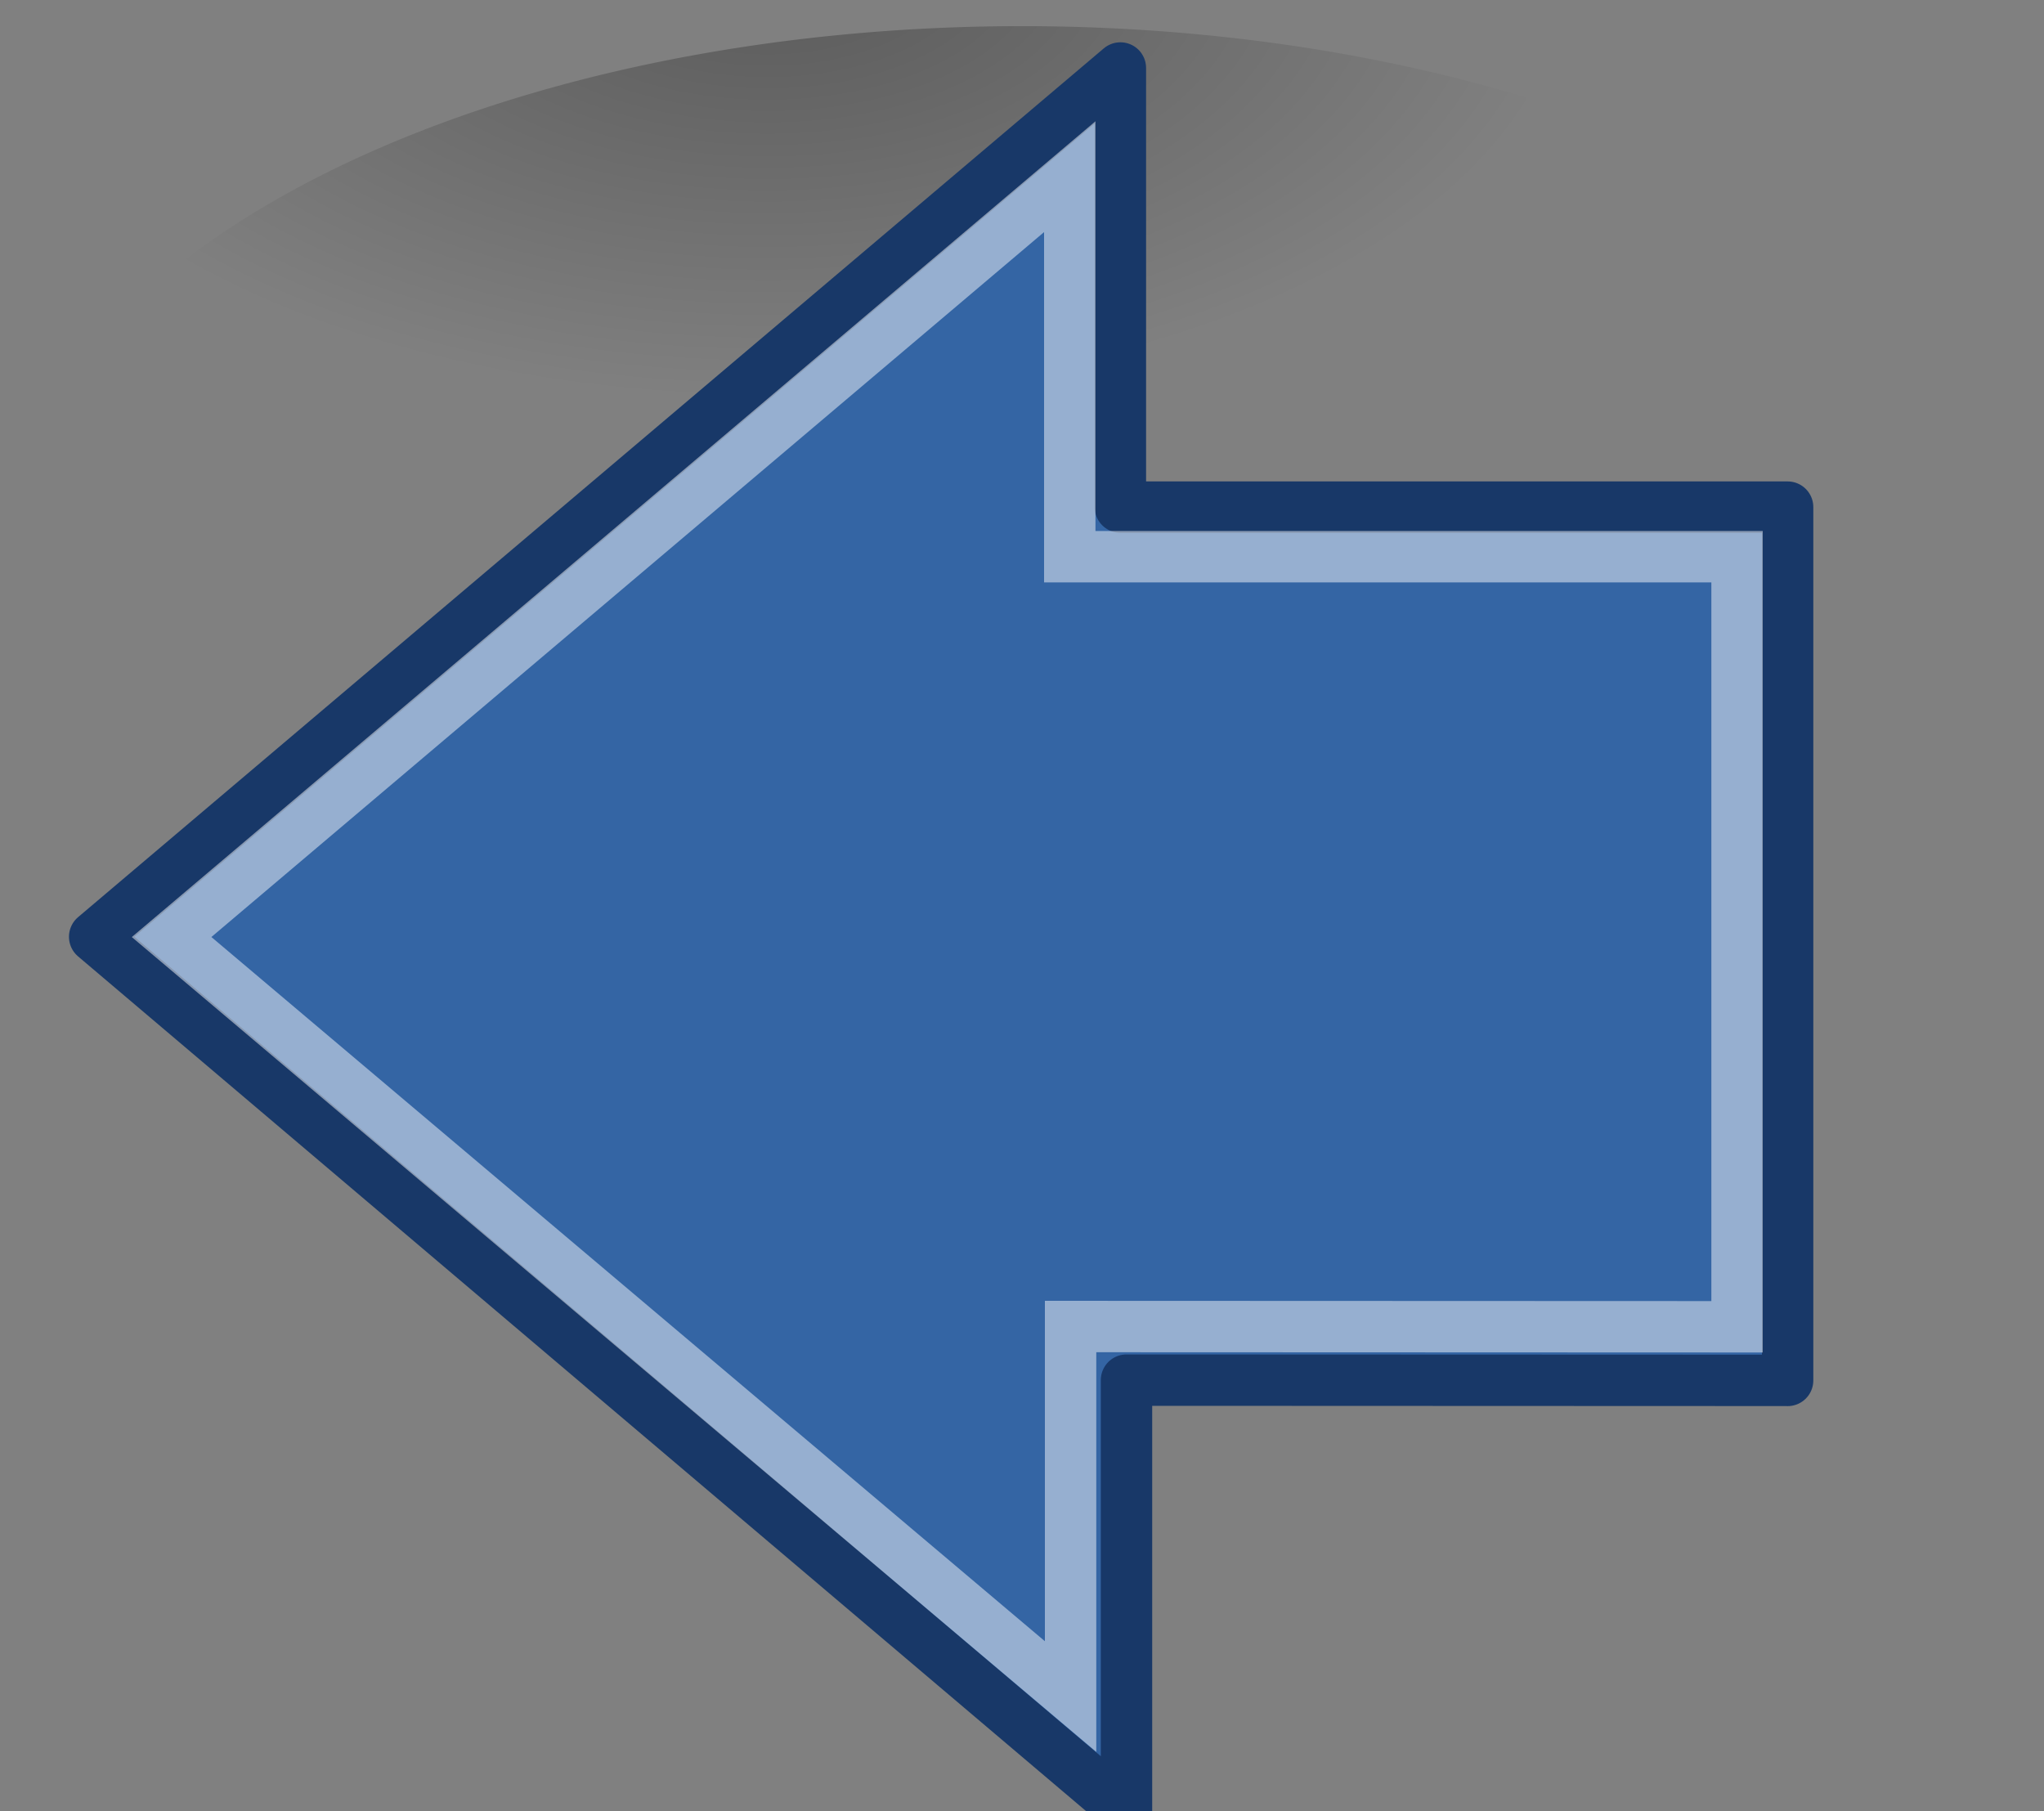
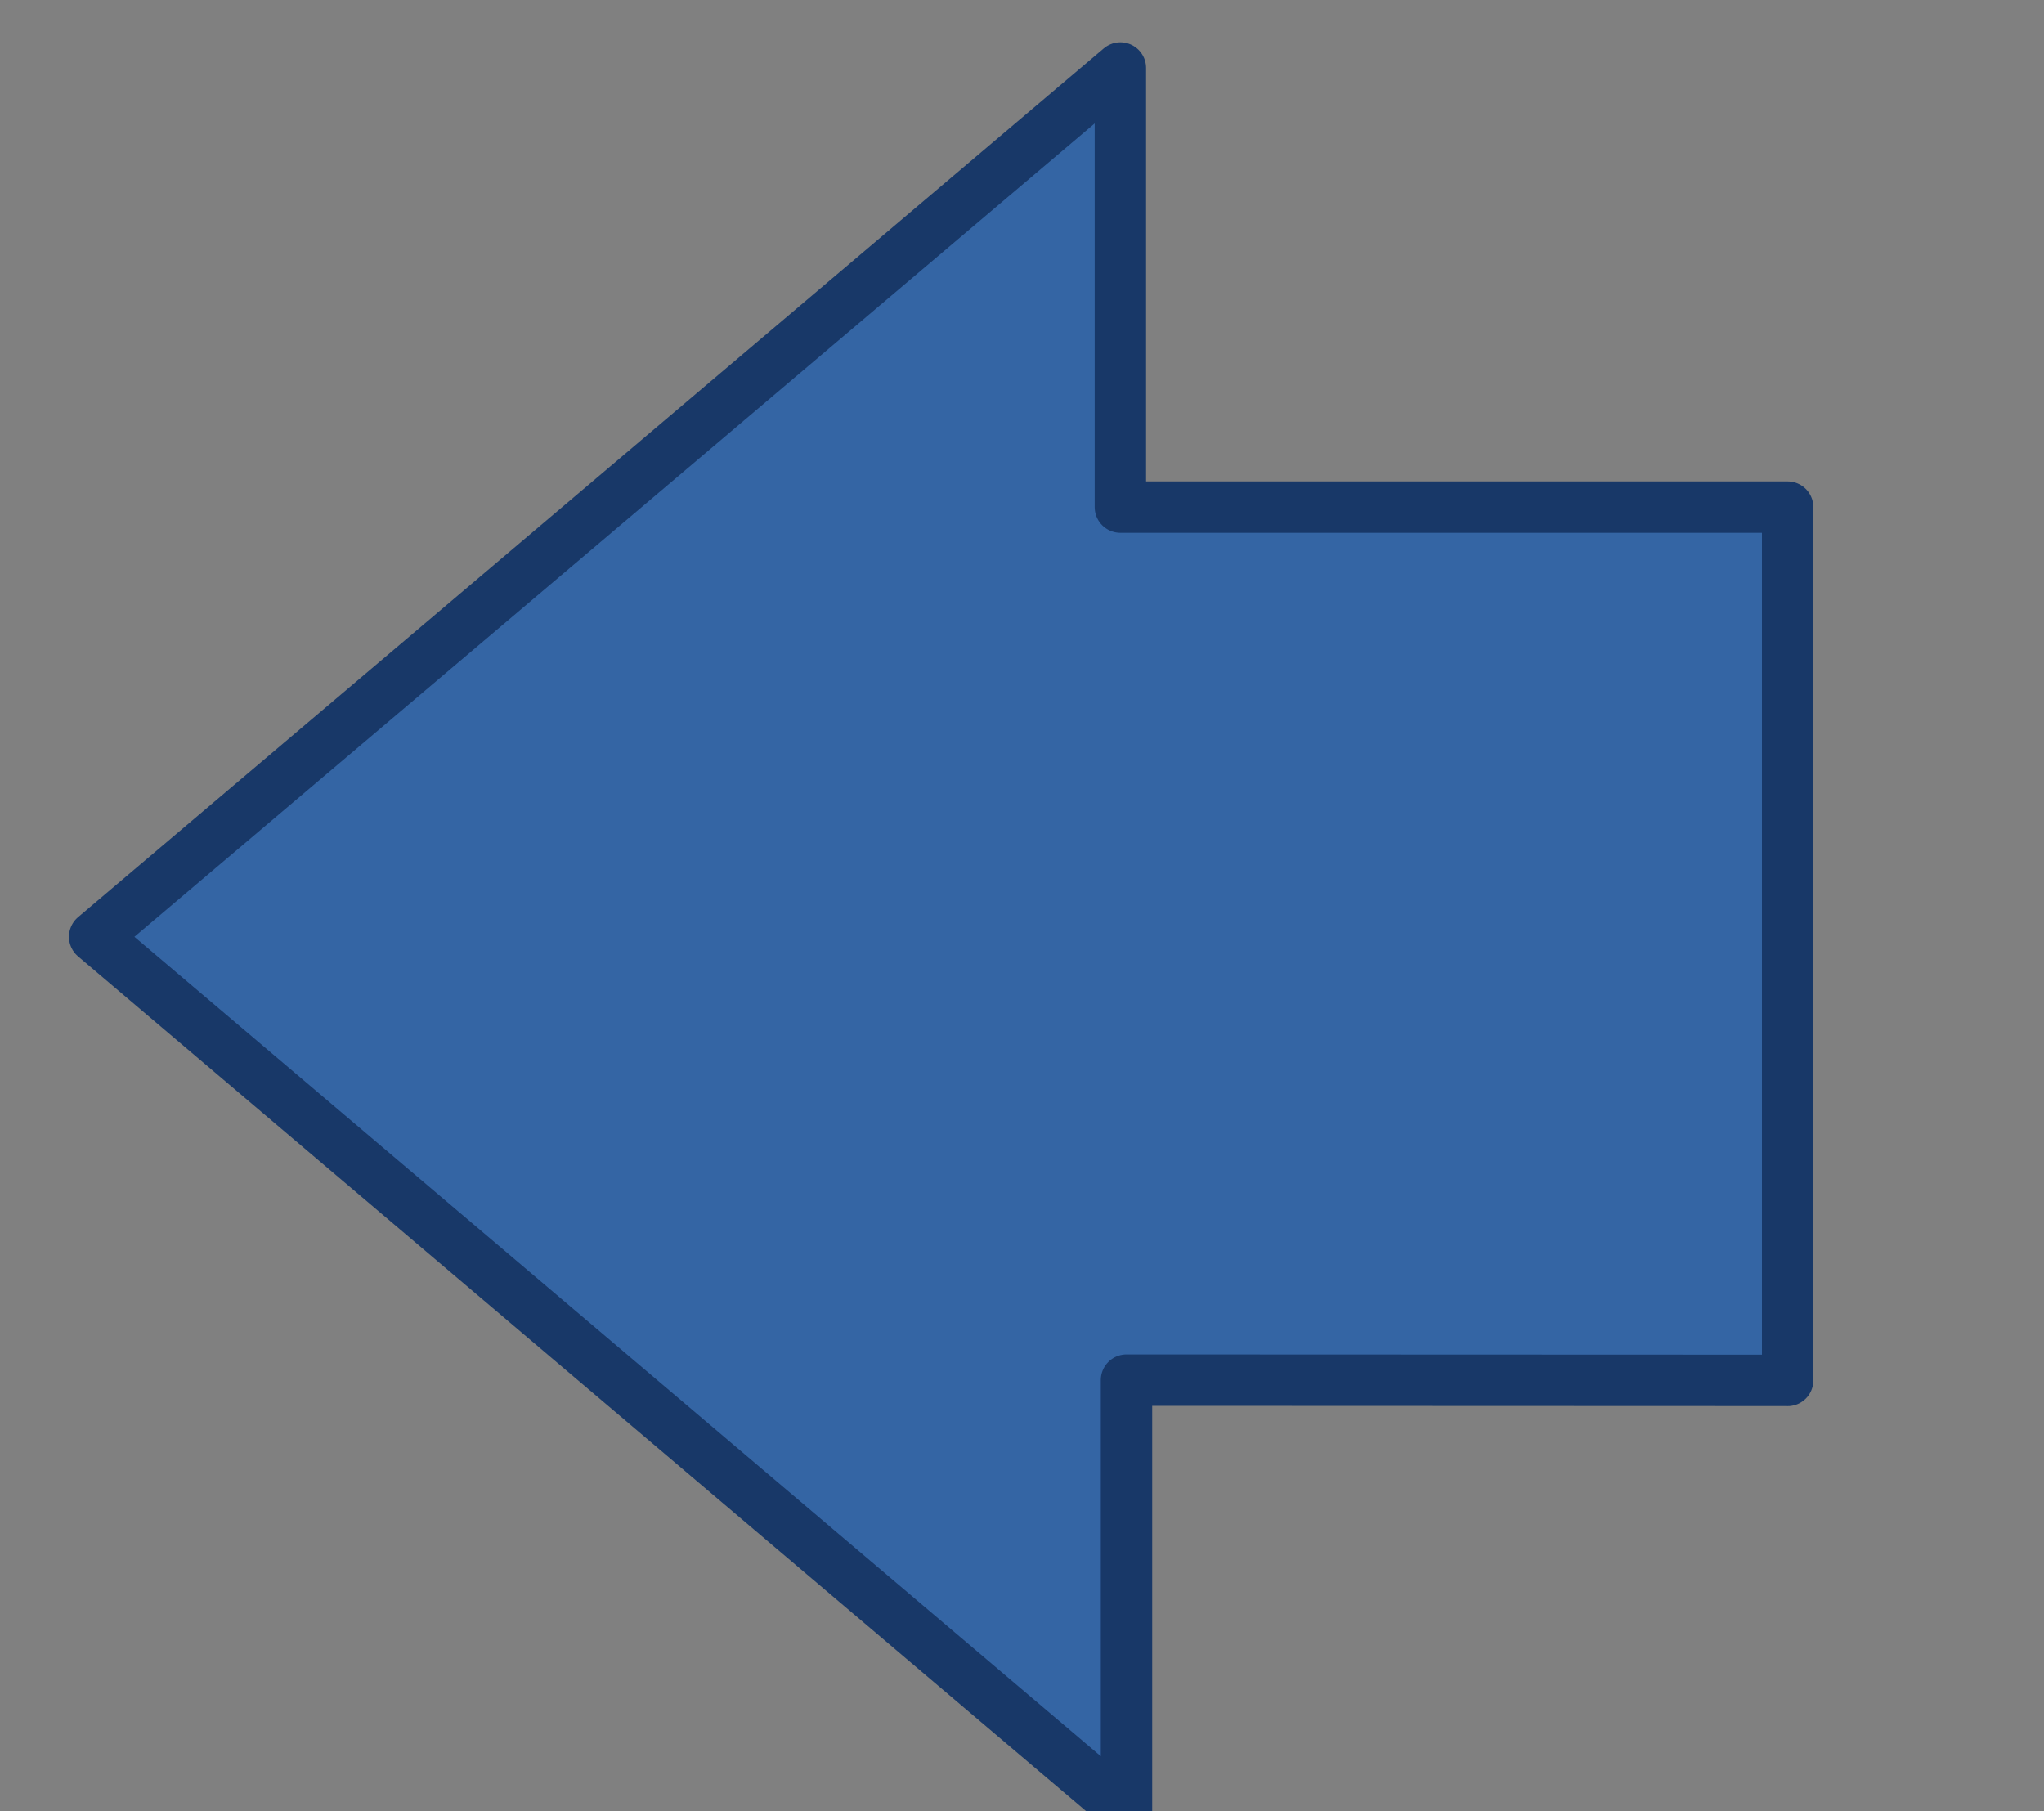
<svg xmlns="http://www.w3.org/2000/svg" xmlns:xlink="http://www.w3.org/1999/xlink" width="39.775" height="35.245">
  <rect width="100%" height="100%" fill="#808080" stroke="none" />
  <defs>
    <linearGradient id="linearGradient1442">
      <stop stop-color="#729fcf" offset="0" id="stop1444" />
      <stop stop-color="#3465a4" offset="1" id="stop1446" />
    </linearGradient>
    <linearGradient id="linearGradient8662">
      <stop stop-color="#000000" offset="0" id="stop8664" />
      <stop stop-color="#000000" stop-opacity="0" offset="1" id="stop8666" />
    </linearGradient>
    <linearGradient id="linearGradient8650">
      <stop stop-color="#ffffff" offset="0" id="stop8652" />
      <stop stop-color="#ffffff" stop-opacity="0" offset="1" id="stop8654" />
    </linearGradient>
    <radialGradient gradientUnits="userSpaceOnUse" gradientTransform="matrix(1,0,0,0.537,0,16.873)" r="15.645" fy="36.421" fx="24.837" cy="36.421" cx="24.837" id="radialGradient8668" xlink:href="#linearGradient8662" />
    <linearGradient id="linearGradient2591">
      <stop stop-color="#729fcf" offset="0" id="stop2593" />
      <stop stop-color="#3465a4" offset="1" id="stop2595" />
    </linearGradient>
    <radialGradient xlink:href="#linearGradient2591" id="radialGradient3030" cx="22.292" cy="32.798" fx="22.292" fy="32.798" r="16.956" gradientTransform="matrix(-0.843,0,0,1.02,43.576,1.205)" gradientUnits="userSpaceOnUse" />
    <radialGradient gradientUnits="userSpaceOnUse" gradientTransform="matrix(1,0,0,0.537,0,16.873)" r="15.645" fy="36.421" fx="24.837" cy="36.421" cx="24.837" id="radialGradient3028" xlink:href="#linearGradient8662" />
    <radialGradient gradientUnits="userSpaceOnUse" gradientTransform="matrix(-2.047,0,0,1.558,67.594,3.275)" r="17.171" fy="5.786" fx="25.076" cy="5.786" cx="25.076" id="radialGradient3026" xlink:href="#linearGradient8650" />
    <radialGradient gradientUnits="userSpaceOnUse" gradientTransform="matrix(2.777,-8.126449e-2,6.891211e-2,2.223,4.035,-33.248)" r="4.477" fy="29.61" fx="24.484" cy="29.61" cx="24.484" id="radialGradient7647" xlink:href="#linearGradient7614" />
    <linearGradient gradientTransform="translate(49.321,0)" gradientUnits="userSpaceOnUse" y2="38.454" x2="28.284" y1="28.555" x1="25.279" id="linearGradient7642" xlink:href="#linearGradient7636" />
    <linearGradient y2="11.043" x2="22.586" y1="34.15" x1="22.586" gradientTransform="matrix(1.059,0,0,0.808,48.087,4.001)" gradientUnits="userSpaceOnUse" id="linearGradient7596" xlink:href="#linearGradient7608" />
    <radialGradient gradientUnits="userSpaceOnUse" gradientTransform="matrix(2.408,0,0,1.861,14.97,-20.558)" r="6.027" fy="29.1" fx="24.399" cy="29.1" cx="24.399" id="radialGradient7592" xlink:href="#linearGradient7586" />
    <linearGradient y2="21.067" x2="24.446" y1="33.448" x1="31.597" gradientTransform="matrix(0.476,0,0,0.628,62.076,9.157)" gradientUnits="userSpaceOnUse" id="linearGradient7584" xlink:href="#linearGradient11594" />
    <linearGradient xlink:href="#linearGradient11625" id="linearGradient12915" gradientUnits="userSpaceOnUse" gradientTransform="translate(4.073,-0.182)" x1="21.5" y1="30" x2="21.5" y2="27.375" />
    <linearGradient xlink:href="#linearGradient11625" id="linearGradient12913" gradientUnits="userSpaceOnUse" gradientTransform="translate(2.073,-0.182)" x1="21.5" y1="30" x2="21.5" y2="27.375" />
    <linearGradient xlink:href="#linearGradient11625" id="linearGradient12911" gradientUnits="userSpaceOnUse" gradientTransform="translate(7.267442e-2,-0.182)" x1="21.5" y1="30" x2="21.5" y2="27.375" />
    <linearGradient xlink:href="#linearGradient11625" id="linearGradient12902" gradientUnits="userSpaceOnUse" gradientTransform="translate(6,0)" x1="21.5" y1="30" x2="21.5" y2="27.375" />
    <linearGradient xlink:href="#linearGradient11625" id="linearGradient12900" gradientUnits="userSpaceOnUse" gradientTransform="translate(4.073,-0.182)" x1="21.5" y1="30" x2="21.5" y2="27.375" />
    <linearGradient xlink:href="#linearGradient11625" id="linearGradient12898" gradientUnits="userSpaceOnUse" gradientTransform="translate(2.073,-0.182)" x1="21.5" y1="30" x2="21.5" y2="27.375" />
    <linearGradient xlink:href="#linearGradient11625" id="linearGradient12896" gradientUnits="userSpaceOnUse" x1="21.5" y1="30" x2="21.5" y2="27.375" gradientTransform="translate(7.267442e-2,-0.182)" />
    <radialGradient xlink:href="#linearGradient11615" id="radialGradient12894" gradientUnits="userSpaceOnUse" gradientTransform="matrix(3.57,0,0,4.51,-64.258,-94.255)" cx="25" cy="27.75" fx="25" fy="27.75" r="4.75" />
    <linearGradient xlink:href="#linearGradient12810" id="linearGradient12884" gradientUnits="userSpaceOnUse" x1="84.999" y1="25.21" x2="62.591" y2="12.022" />
    <radialGradient xlink:href="#linearGradient12828" id="radialGradient12882" gradientUnits="userSpaceOnUse" gradientTransform="matrix(0.969,0.228,-0.195,0.828,9.444,-15.998)" cx="88.593" cy="33.399" fx="88.593" fy="33.399" r="7.006" />
    <linearGradient xlink:href="#linearGradient12836" id="linearGradient12880" gradientUnits="userSpaceOnUse" x1="88.75" y1="31.656" x2="92.062" y2="36.656" />
    <linearGradient xlink:href="#linearGradient12810" id="linearGradient12878" gradientUnits="userSpaceOnUse" x1="65.624" y1="21.46" x2="87.529" y2="21.46" />
    <linearGradient xlink:href="#linearGradient12836" id="linearGradient12842" x1="88.75" y1="31.656" x2="92.062" y2="36.656" gradientUnits="userSpaceOnUse" />
    <radialGradient xlink:href="#linearGradient12828" id="radialGradient12834" cx="88.593" cy="33.399" fx="88.593" fy="33.399" r="7.006" gradientTransform="matrix(0.969,0.228,-0.195,0.828,9.444,-15.998)" gradientUnits="userSpaceOnUse" />
    <linearGradient xlink:href="#linearGradient12810" id="linearGradient12818" gradientUnits="userSpaceOnUse" x1="84.999" y1="25.21" x2="62.591" y2="12.022" />
    <linearGradient xlink:href="#linearGradient12810" id="linearGradient12816" x1="65.624" y1="21.46" x2="87.529" y2="21.46" gradientUnits="userSpaceOnUse" />
    <linearGradient xlink:href="#linearGradient11625" id="linearGradient11661" gradientUnits="userSpaceOnUse" gradientTransform="translate(6,0)" x1="21.5" y1="30" x2="21.5" y2="27.375" />
    <linearGradient xlink:href="#linearGradient11625" id="linearGradient11659" gradientUnits="userSpaceOnUse" gradientTransform="translate(4,0)" x1="21.5" y1="30" x2="21.5" y2="27.375" />
    <linearGradient xlink:href="#linearGradient11625" id="linearGradient11657" gradientUnits="userSpaceOnUse" gradientTransform="translate(2,0)" x1="21.5" y1="30" x2="21.5" y2="27.375" />
    <linearGradient xlink:href="#linearGradient11625" id="linearGradient11655" gradientUnits="userSpaceOnUse" x1="21.5" y1="30" x2="21.5" y2="27.375" />
    <linearGradient xlink:href="#linearGradient11625" id="linearGradient11647" gradientUnits="userSpaceOnUse" gradientTransform="translate(8,0)" x1="21.5" y1="30" x2="21.5" y2="27.375" />
    <linearGradient xlink:href="#linearGradient11625" id="linearGradient11643" gradientUnits="userSpaceOnUse" gradientTransform="translate(6,0)" x1="21.5" y1="30" x2="21.5" y2="27.375" />
    <linearGradient xlink:href="#linearGradient11625" id="linearGradient11639" gradientUnits="userSpaceOnUse" gradientTransform="translate(4,0)" x1="21.5" y1="30" x2="21.5" y2="27.375" />
    <linearGradient xlink:href="#linearGradient11625" id="linearGradient11635" gradientUnits="userSpaceOnUse" x1="21.5" y1="30" x2="21.5" y2="27.375" gradientTransform="translate(2,0)" />
    <linearGradient xlink:href="#linearGradient11625" id="linearGradient11631" x1="21.5" y1="30" x2="21.5" y2="27.375" gradientUnits="userSpaceOnUse" />
    <radialGradient xlink:href="#linearGradient11615" id="radialGradient11621" cx="25" cy="27.75" fx="25" fy="27.75" r="4.75" gradientTransform="matrix(3.57,0,0,4.51,-64.258,-94.255)" gradientUnits="userSpaceOnUse" />
    <linearGradient xlink:href="#linearGradient11520" id="linearGradient11608" x1="24.446" y1="0.498" x2="24.446" y2="39.447" gradientUnits="userSpaceOnUse" gradientTransform="matrix(0.984,0,0,0.958,49.657,1.416)" />
    <linearGradient xlink:href="#linearGradient11594" id="linearGradient11600" x1="20.092" y1="8.947" x2="31.799" y2="38.947" gradientUnits="userSpaceOnUse" gradientTransform="matrix(1.045,0,0,0.958,48.166,1.416)" />
    <radialGradient xlink:href="#linearGradient11508" id="radialGradient11532" gradientUnits="userSpaceOnUse" gradientTransform="matrix(1,0,0,0.338,0,29.482)" cx="30.204" cy="44.565" fx="30.204" fy="44.565" r="6.566" />
    <radialGradient xlink:href="#linearGradient11520" id="radialGradient11526" cx="24.446" cy="35.878" fx="24.446" fy="35.878" r="20.531" gradientUnits="userSpaceOnUse" gradientTransform="matrix(1.995,0,0,1.855,24.949,-30.204)" />
    <radialGradient xlink:href="#linearGradient11508" id="radialGradient11514" cx="30.204" cy="44.565" fx="30.204" fy="44.565" r="6.566" gradientTransform="matrix(1,0,0,0.338,0,29.482)" gradientUnits="userSpaceOnUse" />
    <radialGradient xlink:href="#linearGradient11494" id="radialGradient11504" gradientUnits="userSpaceOnUse" gradientTransform="matrix(1.243,0,0,1.243,-6.714,-3.743)" cx="27.577" cy="16.049" fx="27.577" fy="16.049" r="3.834" />
    <radialGradient xlink:href="#linearGradient11494" id="radialGradient11500" cx="27.577" cy="15.048" fx="27.577" fy="15.048" r="3.834" gradientUnits="userSpaceOnUse" gradientTransform="matrix(1.243,0,0,1.243,-6.714,-3.743)" />
    <radialGradient xlink:href="#linearGradient11399" id="radialGradient11441" gradientUnits="userSpaceOnUse" gradientTransform="matrix(1,0,0,0.487,0,20.065)" cx="12.071" cy="39.143" fx="12.071" fy="39.143" r="8.5" />
    <linearGradient xlink:href="#linearGradient11415" id="linearGradient11439" gradientUnits="userSpaceOnUse" gradientTransform="translate(-60.857,0.429)" x1="13.267" y1="19.774" x2="26.759" y2="33.462" />
    <linearGradient xlink:href="#linearGradient11415" id="linearGradient11427" gradientUnits="userSpaceOnUse" x1="9.696" y1="9.346" x2="35.68" y2="39.034" gradientTransform="translate(-60.571,0)" />
    <linearGradient xlink:href="#linearGradient11415" id="linearGradient11425" gradientUnits="userSpaceOnUse" x1="15.828" y1="3.774" x2="43.616" y2="34.462" gradientTransform="translate(-60.286,-0.286)" />
    <linearGradient id="linearGradient11399">
      <stop stop-color="#000000" offset="0" id="stop11401" />
      <stop stop-color="#000000" stop-opacity="0" offset="1" id="stop11403" />
    </linearGradient>
    <linearGradient id="linearGradient11415">
      <stop stop-color="#204a87" stop-opacity="0" offset="0" id="stop11417" />
      <stop stop-color="#204a87" id="stop11423" offset="0.5" />
      <stop stop-color="#204a87" stop-opacity="0" offset="1" id="stop11419" />
    </linearGradient>
    <linearGradient id="linearGradient11494">
      <stop stop-color="#ef2929" offset="0" id="stop11496" />
      <stop stop-color="#ef2929" stop-opacity="0" offset="1" id="stop11498" />
    </linearGradient>
    <linearGradient id="linearGradient11508">
      <stop stop-color="#000000" offset="0" id="stop11510" />
      <stop stop-color="#000000" stop-opacity="0" offset="1" id="stop11512" />
    </linearGradient>
    <linearGradient id="linearGradient11520">
      <stop stop-color="#fbfbfb" offset="0" id="stop11522" />
      <stop stop-color="#dcdcdc" offset="1" id="stop11524" />
    </linearGradient>
    <linearGradient id="linearGradient11594">
      <stop stop-color="#ffffff" offset="0" id="stop11596" />
      <stop stop-color="#d1d1d1" offset="1" id="stop11598" />
    </linearGradient>
    <linearGradient id="linearGradient11602">
      <stop stop-color="#ffffff" offset="0" id="stop11604" />
      <stop stop-color="#c5c5c5" offset="1" id="stop11606" />
    </linearGradient>
    <linearGradient id="linearGradient11615">
      <stop stop-color="#636363" offset="0" id="stop11617" />
      <stop stop-color="#000000" offset="1" id="stop11619" />
    </linearGradient>
    <linearGradient id="linearGradient11625">
      <stop stop-color="#fce94f" offset="0" id="stop11627" />
      <stop stop-color="#fce94f" stop-opacity="0" offset="1" id="stop11629" />
    </linearGradient>
    <linearGradient id="linearGradient12810">
      <stop stop-color="#ffffff" offset="0" id="stop12812" />
      <stop stop-color="#e5e5e5" offset="1" id="stop12814" />
    </linearGradient>
    <linearGradient id="linearGradient12828">
      <stop stop-color="#cccccd" offset="0" id="stop12830" />
      <stop stop-color="#adadae" id="stop12862" offset="0" />
      <stop stop-color="#8f8f90" stop-opacity="0" offset="1" id="stop12832" />
    </linearGradient>
    <linearGradient id="linearGradient12836">
      <stop stop-color="#515152" offset="0" id="stop12838" />
      <stop stop-color="#515152" stop-opacity="0" offset="1" id="stop12840" />
    </linearGradient>
    <linearGradient id="linearGradient7586">
      <stop stop-color="#525252" id="stop7588" offset="0" />
      <stop stop-color="#000000" id="stop7590" offset="1" />
    </linearGradient>
    <linearGradient id="linearGradient7602">
      <stop stop-color="#f6f6f6" id="stop7604" offset="0" />
      <stop stop-color="#e0e0e0" id="stop7606" offset="1" />
    </linearGradient>
    <linearGradient id="linearGradient7608">
      <stop stop-color="#ffffff" offset="0" id="stop7610" />
      <stop stop-color="#e3e3e3" id="stop7622" offset="0.46" />
      <stop stop-color="#dadada" stop-opacity="0.671" offset="0.62" id="stop7624" />
      <stop stop-color="#d1d1d1" stop-opacity="0.343" offset="1" id="stop7612" />
    </linearGradient>
    <linearGradient id="linearGradient7614">
      <stop stop-color="#ffffff" id="stop7616" offset="0" />
      <stop stop-color="#ffffff" offset="0.216" id="stop7649" />
      <stop stop-color="#838383" offset="0.5" id="stop7632" />
      <stop stop-color="#838383" stop-opacity="0" id="stop7618" offset="1" />
    </linearGradient>
    <linearGradient id="linearGradient7636">
      <stop stop-color="#000000" id="stop7638" offset="0" />
      <stop stop-color="#000000" stop-opacity="0" id="stop7640" offset="1" />
    </linearGradient>
    <linearGradient id="linearGradient8938">
      <stop stop-color="#fdc674" id="stop8940" offset="0" />
      <stop stop-color="#d88103" id="stop8942" offset="1" />
    </linearGradient>
    <linearGradient id="linearGradient10314">
      <stop stop-color="#7ea5d6" offset="0" id="stop10316" />
      <stop stop-color="#467ec5" offset="1" id="stop10318" />
    </linearGradient>
    <linearGradient id="linearGradient2903">
      <stop stop-color="#73d216" offset="0" id="stop2905" />
      <stop stop-color="#4e9a06" offset="1" id="stop2907" />
    </linearGradient>
    <radialGradient r="15.645" fy="36.421" fx="24.837" cy="36.421" cx="24.837" gradientTransform="matrix(1,0,0,0.537,0,16.873)" gradientUnits="userSpaceOnUse" id="radialGradient3042" xlink:href="#linearGradient8662" />
    <radialGradient xlink:href="#linearGradient8662" id="radialGradient3187" gradientUnits="userSpaceOnUse" gradientTransform="matrix(1,0,0,0.537,0,16.873)" cx="24.837" cy="36.421" fx="24.837" fy="36.421" r="15.645" />
    <linearGradient id="linearGradient2304">
      <stop stop-color="#729fcf" id="stop2306" offset="0" />
      <stop stop-color="#3465a4" id="stop2308" offset="1" />
    </linearGradient>
    <radialGradient r="15.645" fy="36.421" fx="24.837" cy="36.421" cx="24.837" gradientTransform="matrix(1,0,0,0.537,0,16.873)" gradientUnits="userSpaceOnUse" id="radialGradient3199" xlink:href="#linearGradient8662" />
    <radialGradient r="15.645" fy="36.421" fx="24.837" cy="36.421" cx="24.837" gradientTransform="matrix(1,0,0,0.537,0,16.873)" gradientUnits="userSpaceOnUse" id="radialGradient3208" xlink:href="#linearGradient8662" />
    <linearGradient gradientUnits="userSpaceOnUse" y2="43.45" x2="19.756" y1="13.663" x1="8.76" id="linearGradient9894" xlink:href="#linearGradient9888" />
    <radialGradient r="15.645" fy="36.421" fx="24.837" cy="36.421" cx="24.837" gradientTransform="matrix(1,0,0,0.537,0,16.873)" gradientUnits="userSpaceOnUse" id="radialGradient9826" xlink:href="#linearGradient8662" />
    <radialGradient xlink:href="#linearGradient8650" id="radialGradient4268" cx="19.701" cy="2.897" fx="19.701" fy="2.897" r="17.171" gradientTransform="matrix(1.253,0,0,0.954,-15.479,11.277)" gradientUnits="userSpaceOnUse" />
    <linearGradient id="linearGradient9830">
      <stop stop-color="#505050" id="stop9832" offset="0" />
      <stop stop-color="#181818" id="stop9834" offset="1" />
    </linearGradient>
    <linearGradient id="linearGradient9854">
      <stop stop-color="#4e4e4e" id="stop9856" offset="0" />
      <stop stop-color="#ababab" id="stop9858" offset="1" />
    </linearGradient>
    <linearGradient id="linearGradient9868">
      <stop stop-color="#4e4e4e" offset="0" id="stop9870" />
      <stop stop-color="#616161" stop-opacity="0" offset="1" id="stop9872" />
    </linearGradient>
    <linearGradient id="linearGradient9888">
      <stop stop-color="#ffffff" id="stop9890" offset="0" />
      <stop stop-color="#ffffff" stop-opacity="0" id="stop9892" offset="1" />
    </linearGradient>
    <linearGradient id="linearGradient9896">
      <stop stop-color="#cecece" id="stop9898" offset="0" />
      <stop stop-color="#9e9e9e" id="stop9900" offset="1" />
    </linearGradient>
    <linearGradient id="linearGradient6347">
      <stop stop-color="#4e9a06" offset="0" id="stop6349" />
      <stop stop-color="#2d5903" offset="1" id="stop6351" />
    </linearGradient>
    <radialGradient r="17.171" fy="2.897" fx="19.701" cy="2.897" cx="19.701" gradientTransform="matrix(2.047,0,0,1.558,-55.546,-29.723)" gradientUnits="userSpaceOnUse" id="radialGradient4535" xlink:href="#linearGradient8650" />
    <radialGradient r="16.956" fy="32.798" fx="22.292" cy="32.798" cx="22.292" gradientTransform="matrix(0.843,0,0,1.02,-31.528,-31.793)" gradientUnits="userSpaceOnUse" id="radialGradient4538" xlink:href="#linearGradient2591" />
    <radialGradient r="17.171" fy="0.4" fx="24.538" cy="0.4" cx="24.538" gradientTransform="matrix(0,-2.047,1.558,0,2.261,0.807)" gradientUnits="userSpaceOnUse" id="radialGradient4543" xlink:href="#linearGradient8650" />
    <radialGradient r="16.956" fy="22.455" fx="11.319" cy="22.455" cx="11.319" gradientTransform="matrix(0,-0.843,1.02,0,0.101,-23.539)" gradientUnits="userSpaceOnUse" id="radialGradient4546" xlink:href="#linearGradient2304" />
    <radialGradient r="17.171" fy="2.897" fx="19.701" cy="2.897" cx="19.701" gradientTransform="matrix(2.047,0,0,1.558,13.409,-29.653)" gradientUnits="userSpaceOnUse" id="radialGradient4551" xlink:href="#linearGradient8650" />
    <radialGradient r="16.956" fy="32.798" fx="22.292" cy="32.798" cx="22.292" gradientTransform="matrix(0.843,0,0,1.02,37.427,-31.723)" gradientUnits="userSpaceOnUse" id="radialGradient4554" xlink:href="#linearGradient2591" />
    <radialGradient r="17.171" fy="1.535" fx="15.987" cy="1.535" cx="15.987" gradientTransform="matrix(0,2.047,1.558,0,2.381,-22.965)" gradientUnits="userSpaceOnUse" id="radialGradient4559" xlink:href="#linearGradient8650" />
    <radialGradient r="16.956" fy="20.494" fx="35.293" cy="20.494" cx="35.293" gradientTransform="matrix(0,0.843,-1.02,0,45.89,1.382)" gradientUnits="userSpaceOnUse" id="radialGradient4562" xlink:href="#linearGradient1442" />
  </defs>
  <g>
    <title>Layer 1</title>
    <g transform="rotate(180 19.887 17.877)" id="layer1">
      <g id="g4593">
-         <path opacity="0.299" fill="url(#radialGradient8668)" fill-rule="evenodd" marker-start="none" marker-mid="none" marker-end="none" stroke-miterlimit="10" stroke-dashoffset="0" d="m39.775,24.571a19.887,10.674 0 1 1 -39.775,0a19.887,10.674 0 1 1 39.775,0z" id="path2564" />
        <path fill="url(#radialGradient4554)" fill-rule="evenodd" stroke="#183868" stroke-linecap="round" stroke-linejoin="round" marker-start="none" marker-mid="none" marker-end="none" stroke-miterlimit="10" stroke-dashoffset="0" id="path2566" d="m4.988,8.892l0,16.994l12.984,0l0,8.545l19.96,-16.906l-20.079,-17.025l0,8.398l-12.865,-0.005z" />
-         <path opacity="0.508" fill="url(#radialGradient4551)" fill-rule="evenodd" stroke-linecap="round" stroke-linejoin="round" marker-start="none" marker-mid="none" marker-end="none" stroke-miterlimit="10" stroke-dashoffset="0" id="path2568" d="m18.397,1.623l0,7.806l-12.817,0l0,9.041c17.75,2 16.634,-7.455 31.384,-0.955l-18.566,-15.892z" />
-         <path opacity="0.481" fill="none" fill-rule="evenodd" stroke="#ffffff" stroke-width="1" marker-start="none" marker-mid="none" marker-end="none" stroke-miterlimit="10" stroke-dashoffset="0" d="m5.972,9.937l0,14.984l12.985,0l0,7.395l17.478,-14.796l-17.494,-14.78l0,7.201l-12.969,-0.005z" id="path2570" />
      </g>
    </g>
  </g>
</svg>